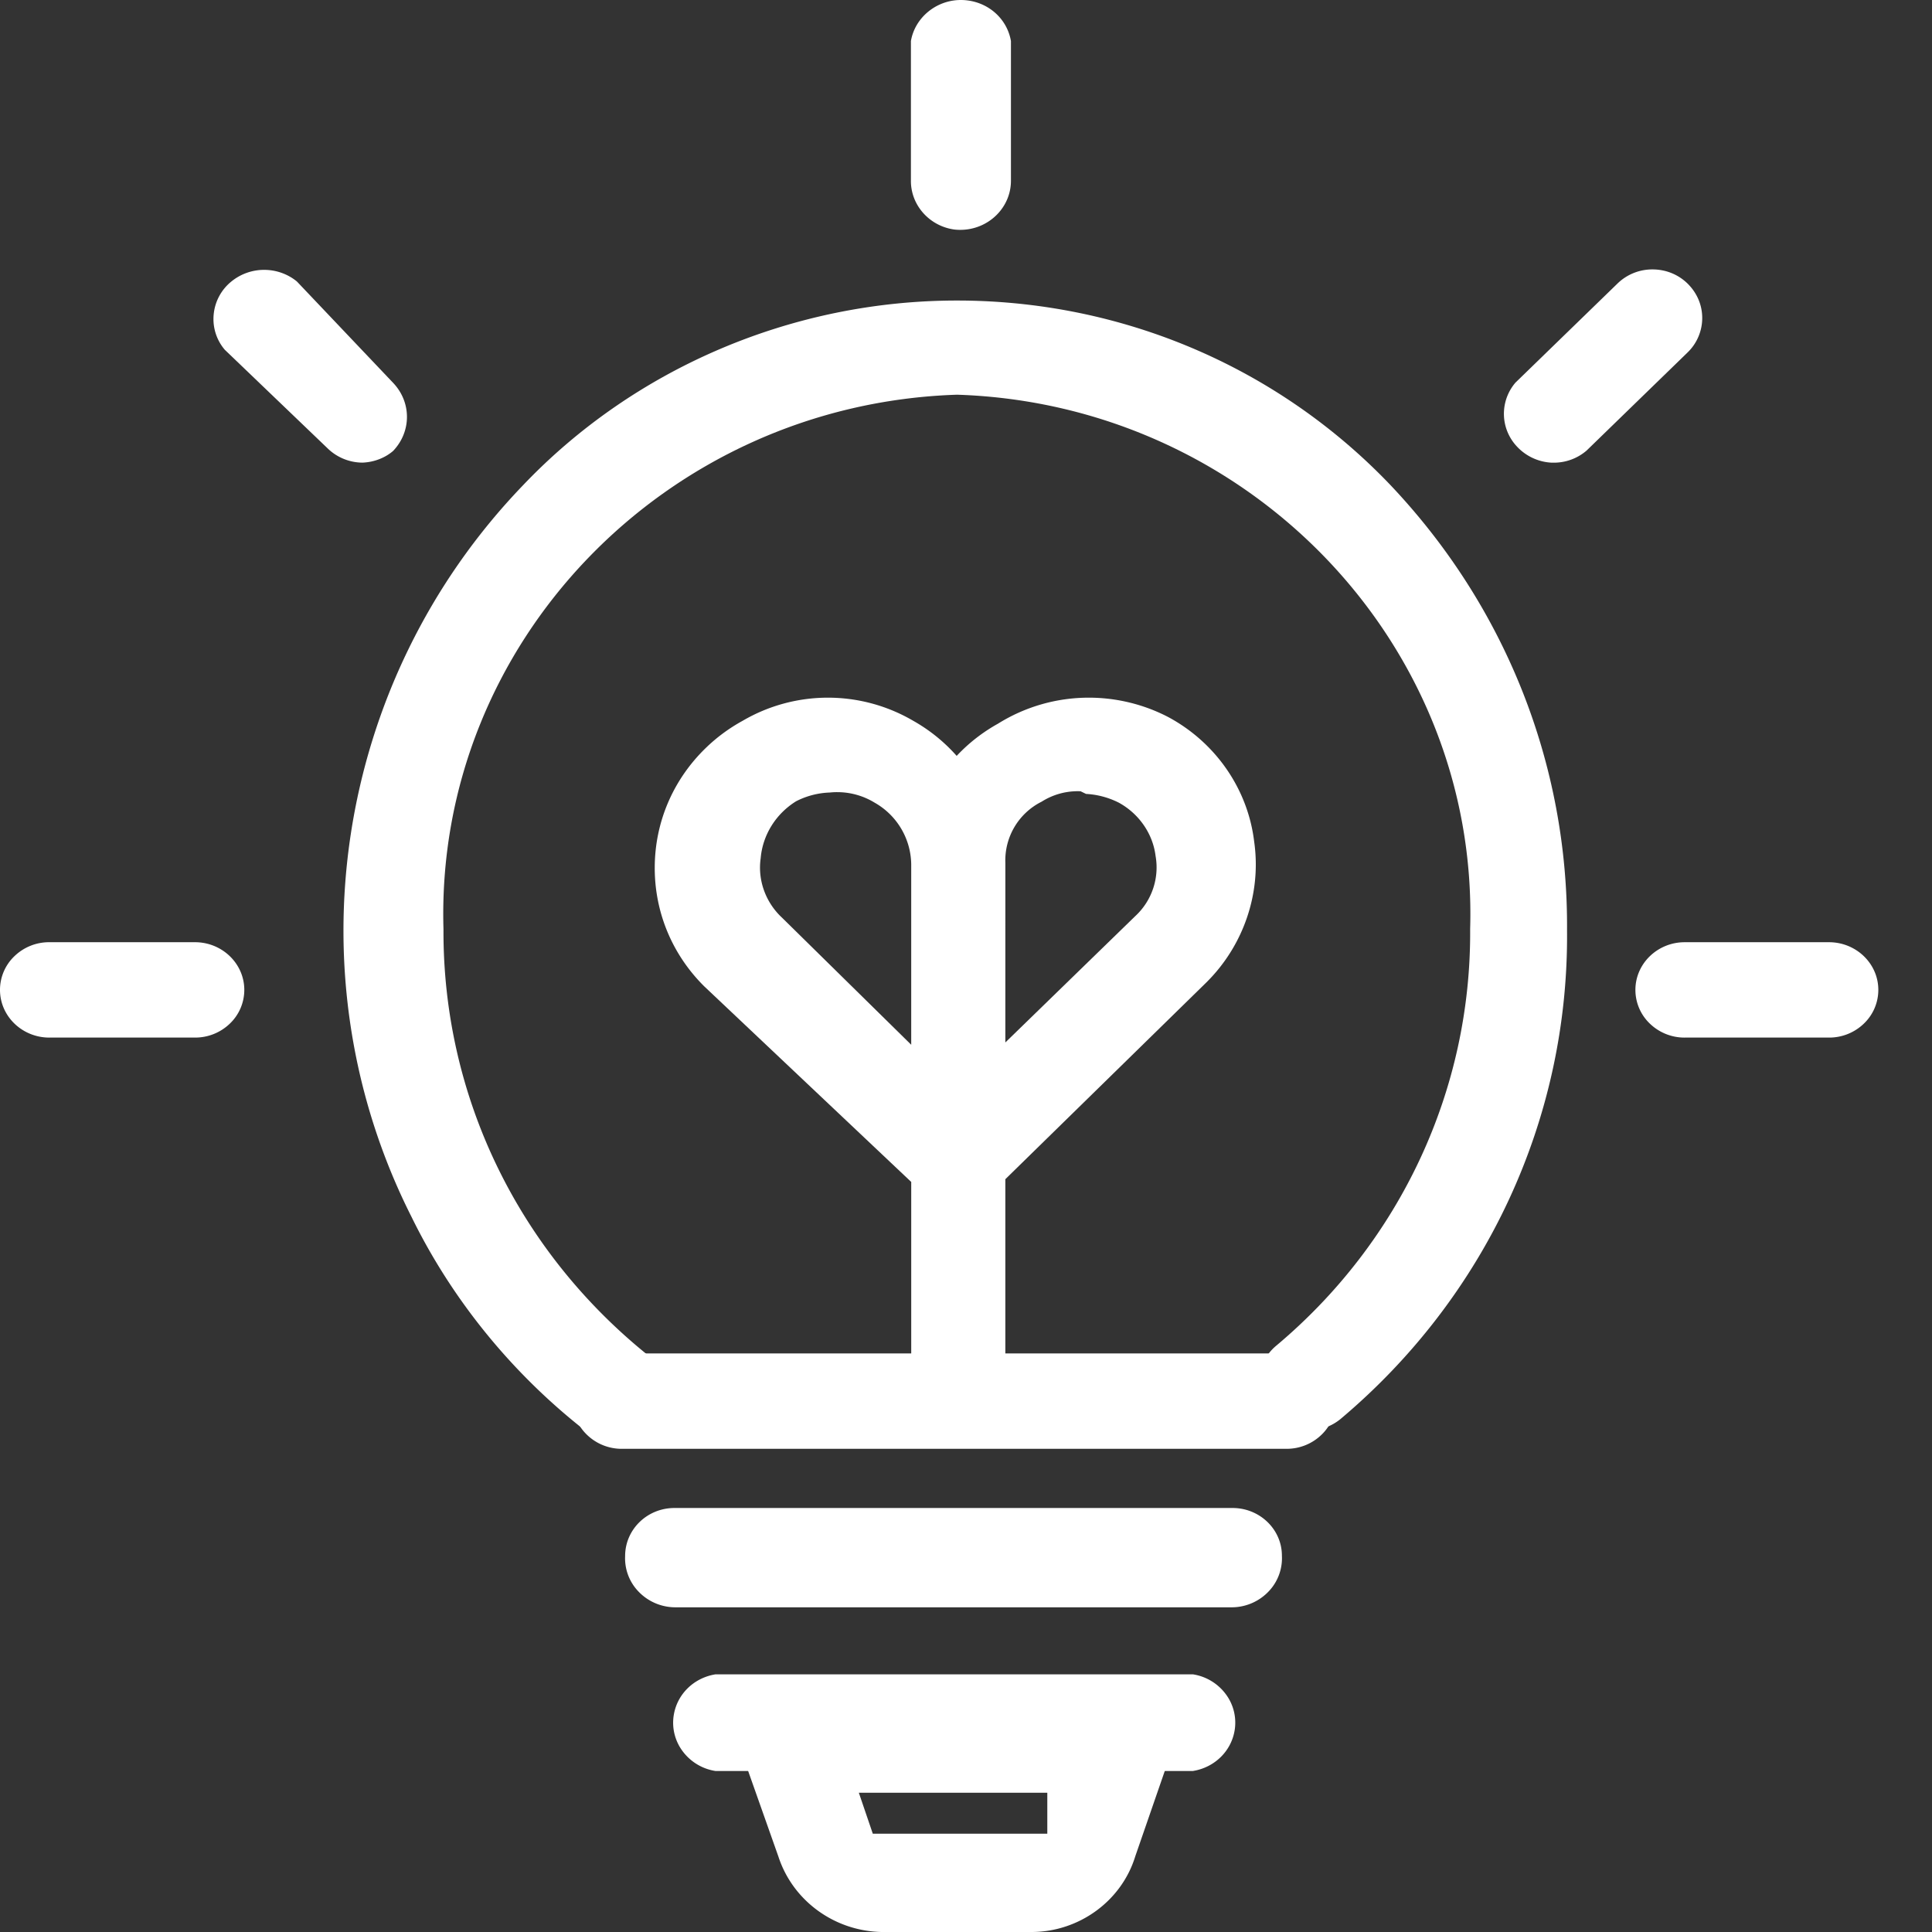
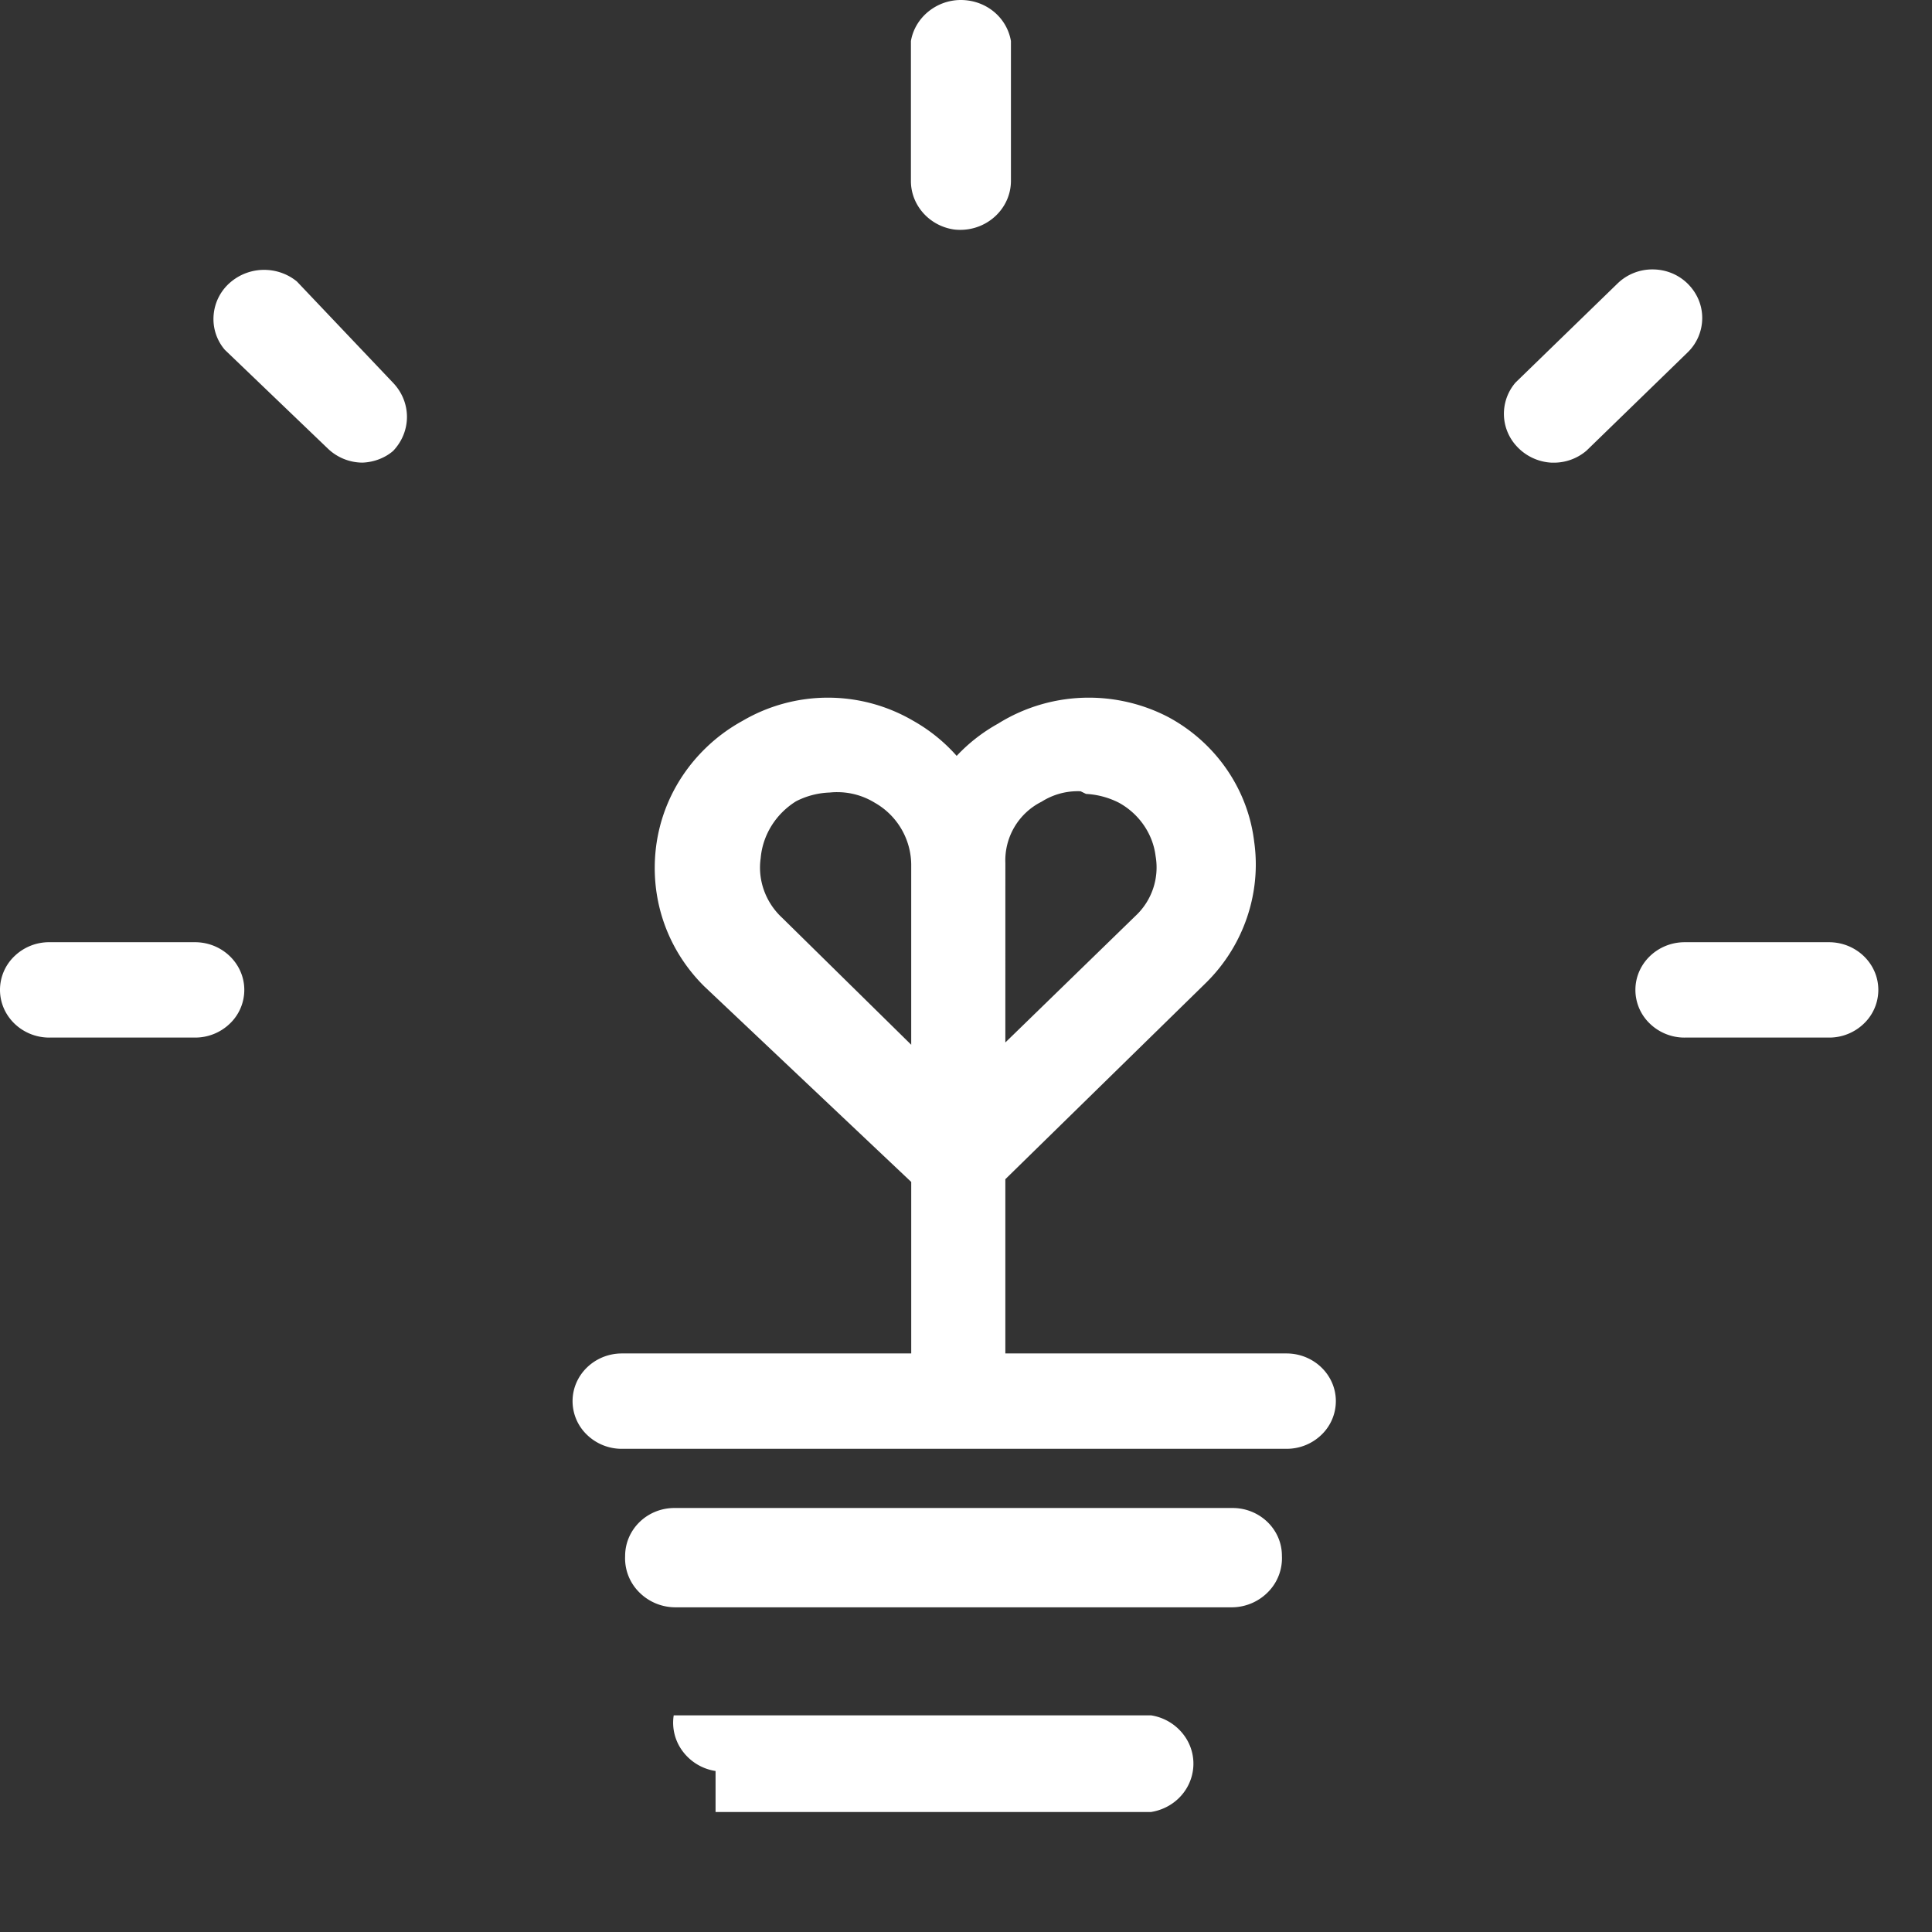
<svg xmlns="http://www.w3.org/2000/svg" class="icon" width="128px" height="128.00px" viewBox="0 0 1024 1024" version="1.1">
  <rect x="0" y="0" width="1024" height="1024" fill="#333333" stroke="none" />
  <path fill="#ffffff" d="M506.322 762.311c-13.09-1.621-22.858-12.407-22.767-25.19V459.947c-0.125-31.494 17.266-60.746 45.397-76.379A90.869 90.869 0 0 1 577.149 369.778c14.694 0 29.298 3.59 42.24 10.382 25.02 13.522 41.984 38.121 45.329 65.786 3.971 27.489-5.649 55.546-25.737 75.173l-106.126 103.879v111.388c-0.006 14.211-11.884 25.788-26.533 25.924z m64.961-342.955a35.703 35.703 0 0 0-19.211 5.564 34.765 34.765 0 0 0-19.211 32.455l-0.006 95.147 69.035-67.129a35.112 35.112 0 0 0 10.581-31.784c-1.439-11.645-8.704-22.249-19.399-28.137-5.427-2.765-11.378-4.358-17.454-4.682l-2.913-1.417-1.422-0.017z" />
  <path fill="#ffffff" d="M498.079 762.305c-9.057-4.045-15.184-12.999-15.11-23.211v-112.64L373.311 522.832c-17.01-16.845-26.368-39.287-26.283-63.124 0.08-23.836 9.603-46.228 26.817-63.044a90.704 90.704 0 0 1 19.752-14.62 89.509 89.509 0 0 1 90.34-0.063c27.989 15.735 45.255 45.113 45.13 76.715v278.289c0 13.966-11.617 25.327-25.884 25.327h-5.103v-0.006z m-54.369-342.454c-1.308 0-2.617 0.068-3.937 0.205a42.183 42.183 0 0 0-17.857 4.648c-10.803 6.736-17.687 17.926-18.734 30.128-1.684 11.531 2.549 23.45 11.355 31.602l68.426 67.311V458.012a38.098 38.098 0 0 0-19.285-32.523 37.962 37.962 0 0 0-19.968-5.632z" />
-   <path fill="#ffffff" d="M467.274 1024c-25.065-0.501-47.098-16.577-54.716-40.016l-29.878-84.52h248.235l-29.207 84.446c-7.253 23.671-29.844 40.09-55 40.09H467.274z m-4.676-52.11h92.496v-21.703H455.202l7.396 21.703z m-138.189-206.37c-4.21-0.512-8.169-2.276-11.389-5.052-40.243-30.805-72.988-70.696-94.93-115.541-64.569-127.92-40.875-283.648 58.954-387.556C336.293 195.032 420.176 159.289 507.199 159.289c79.65 0 155.637 29.258 213.982 82.386 5.524 5.029 10.866 10.257 16.026 15.673 60.814 64.336 93.975 148.031 93.355 235.668 0.956 99.703-42.798 194.105-120.024 259.061a26.692 26.692 0 0 1-16.987 6.087 26.51 26.51 0 0 1-20.059-9.068 24.974 24.974 0 0 1-6.104-18.5 25.168 25.168 0 0 1 9.142-17.431c65.917-55.342 103.333-135.834 102.679-220.843 4.454-151.04-117.521-278.13-271.929-283.119-154.692 4.989-276.685 132.073-272.225 283.284-0.41 88.405 39.64 171.207 109.887 227.015 5.575 4.227 9.079 10.234 9.933 16.97a24.713 24.713 0 0 1-5.211 18.569 26.419 26.419 0 0 1-20.622 9.887h-4.562l-0.068 0.592z" />
-   <path fill="#ffffff" d="M379.261 938.667a26.761 26.761 0 0 1-17.499-10.559 25.173 25.173 0 0 1-4.676-18.944c1.758-11.201 10.644-19.9 22.181-21.737h252.956a26.789 26.789 0 0 1 17.499 10.553 25.185 25.185 0 0 1 4.693 18.955c-1.764 11.196-10.655 19.894-22.187 21.732H379.261z m-49.653-170.763a26.425 26.425 0 0 1-18.523-7.458 24.695 24.695 0 0 1-7.612-17.829c0.006-13.926 11.73-25.253 26.135-25.259h352.262c14.427 0 26.158 11.327 26.158 25.259a24.713 24.713 0 0 1-7.606 17.829 26.436 26.436 0 0 1-18.529 7.452H329.609z m27.876 83.996a26.988 26.988 0 0 1-19.018-8.3 25.372 25.372 0 0 1-7.157-18.222l0.017-0.62c0-14.154 11.73-25.486 26.146-25.486h295.822c14.416 0 26.14 11.332 26.14 25.276a25.452 25.452 0 0 1-6.702 18.591 27.022 27.022 0 0 1-18.887 8.75l-0.563 0.011H357.478zM508.951 121.833c-1.024 0-2.048-0.063-3.072-0.171-13.232-1.775-23.199-12.937-23.074-25.953v-73.956C484.932 9.33 496.242 0 509.269 0c1.354 0 2.719 0.097 4.096 0.302 11.571 1.707 20.548 10.314 22.454 21.458v73.899c0.091 14.347-11.89 26.078-26.698 26.169h-0.165v0.006z m383.977 428.112a26.436 26.436 0 0 1-18.523-7.452 24.73 24.73 0 0 1-7.606-17.84c0.006-13.932 11.73-25.259 26.135-25.259h76.459c14.427 0 26.152 11.327 26.158 25.259a24.713 24.713 0 0 1-7.612 17.835 26.425 26.425 0 0 1-18.517 7.452h-76.493z m-70.781-304.737a26.931 26.931 0 0 1-18.648-9.102 25.259 25.259 0 0 1-6.337-18.495 25.407 25.407 0 0 1 6.093-14.848l54.016-52.452a26.442 26.442 0 0 1 18.603-7.515c6.975 0 13.528 2.623 18.466 7.396 5.126 5.006 7.873 11.48 7.873 18.352a25.372 25.372 0 0 1-7.754 18.256l-53.578 52.053a26.55 26.55 0 0 1-17.391 6.372c-0.449 0.006-0.899 0-1.343-0.017z m-629.879-0.006A26.687 26.687 0 0 1 173.511 237.511l-54.374-52.133a25.077 25.077 0 0 1-5.899-18.512 25.509 25.509 0 0 1 9.415-17.681 27.438 27.438 0 0 1 17.351-6.155c6.349 0 12.51 2.185 17.351 6.155l51.029 53.749c9.751 10.274 9.751 25.771 0 36.05-4.21 3.658-10.052 5.962-16.145 6.212h0.034zM26.158 549.945C11.742 549.945 0 538.607 0 524.669a24.69 24.69 0 0 1 7.606-17.829 26.419 26.419 0 0 1 18.529-7.452h77.198c14.416 0 26.14 11.338 26.152 25.27a24.724 24.724 0 0 1-7.606 17.829 26.453 26.453 0 0 1-18.534 7.452H26.158z" />
+   <path fill="#ffffff" d="M379.261 938.667a26.761 26.761 0 0 1-17.499-10.559 25.173 25.173 0 0 1-4.676-18.944h252.956a26.789 26.789 0 0 1 17.499 10.553 25.185 25.185 0 0 1 4.693 18.955c-1.764 11.196-10.655 19.894-22.187 21.732H379.261z m-49.653-170.763a26.425 26.425 0 0 1-18.523-7.458 24.695 24.695 0 0 1-7.612-17.829c0.006-13.926 11.73-25.253 26.135-25.259h352.262c14.427 0 26.158 11.327 26.158 25.259a24.713 24.713 0 0 1-7.606 17.829 26.436 26.436 0 0 1-18.529 7.452H329.609z m27.876 83.996a26.988 26.988 0 0 1-19.018-8.3 25.372 25.372 0 0 1-7.157-18.222l0.017-0.62c0-14.154 11.73-25.486 26.146-25.486h295.822c14.416 0 26.14 11.332 26.14 25.276a25.452 25.452 0 0 1-6.702 18.591 27.022 27.022 0 0 1-18.887 8.75l-0.563 0.011H357.478zM508.951 121.833c-1.024 0-2.048-0.063-3.072-0.171-13.232-1.775-23.199-12.937-23.074-25.953v-73.956C484.932 9.33 496.242 0 509.269 0c1.354 0 2.719 0.097 4.096 0.302 11.571 1.707 20.548 10.314 22.454 21.458v73.899c0.091 14.347-11.89 26.078-26.698 26.169h-0.165v0.006z m383.977 428.112a26.436 26.436 0 0 1-18.523-7.452 24.73 24.73 0 0 1-7.606-17.84c0.006-13.932 11.73-25.259 26.135-25.259h76.459c14.427 0 26.152 11.327 26.158 25.259a24.713 24.713 0 0 1-7.612 17.835 26.425 26.425 0 0 1-18.517 7.452h-76.493z m-70.781-304.737a26.931 26.931 0 0 1-18.648-9.102 25.259 25.259 0 0 1-6.337-18.495 25.407 25.407 0 0 1 6.093-14.848l54.016-52.452a26.442 26.442 0 0 1 18.603-7.515c6.975 0 13.528 2.623 18.466 7.396 5.126 5.006 7.873 11.48 7.873 18.352a25.372 25.372 0 0 1-7.754 18.256l-53.578 52.053a26.55 26.55 0 0 1-17.391 6.372c-0.449 0.006-0.899 0-1.343-0.017z m-629.879-0.006A26.687 26.687 0 0 1 173.511 237.511l-54.374-52.133a25.077 25.077 0 0 1-5.899-18.512 25.509 25.509 0 0 1 9.415-17.681 27.438 27.438 0 0 1 17.351-6.155c6.349 0 12.51 2.185 17.351 6.155l51.029 53.749c9.751 10.274 9.751 25.771 0 36.05-4.21 3.658-10.052 5.962-16.145 6.212h0.034zM26.158 549.945C11.742 549.945 0 538.607 0 524.669a24.69 24.69 0 0 1 7.606-17.829 26.419 26.419 0 0 1 18.529-7.452h77.198c14.416 0 26.14 11.338 26.152 25.27a24.724 24.724 0 0 1-7.606 17.829 26.453 26.453 0 0 1-18.534 7.452H26.158z" />
</svg>